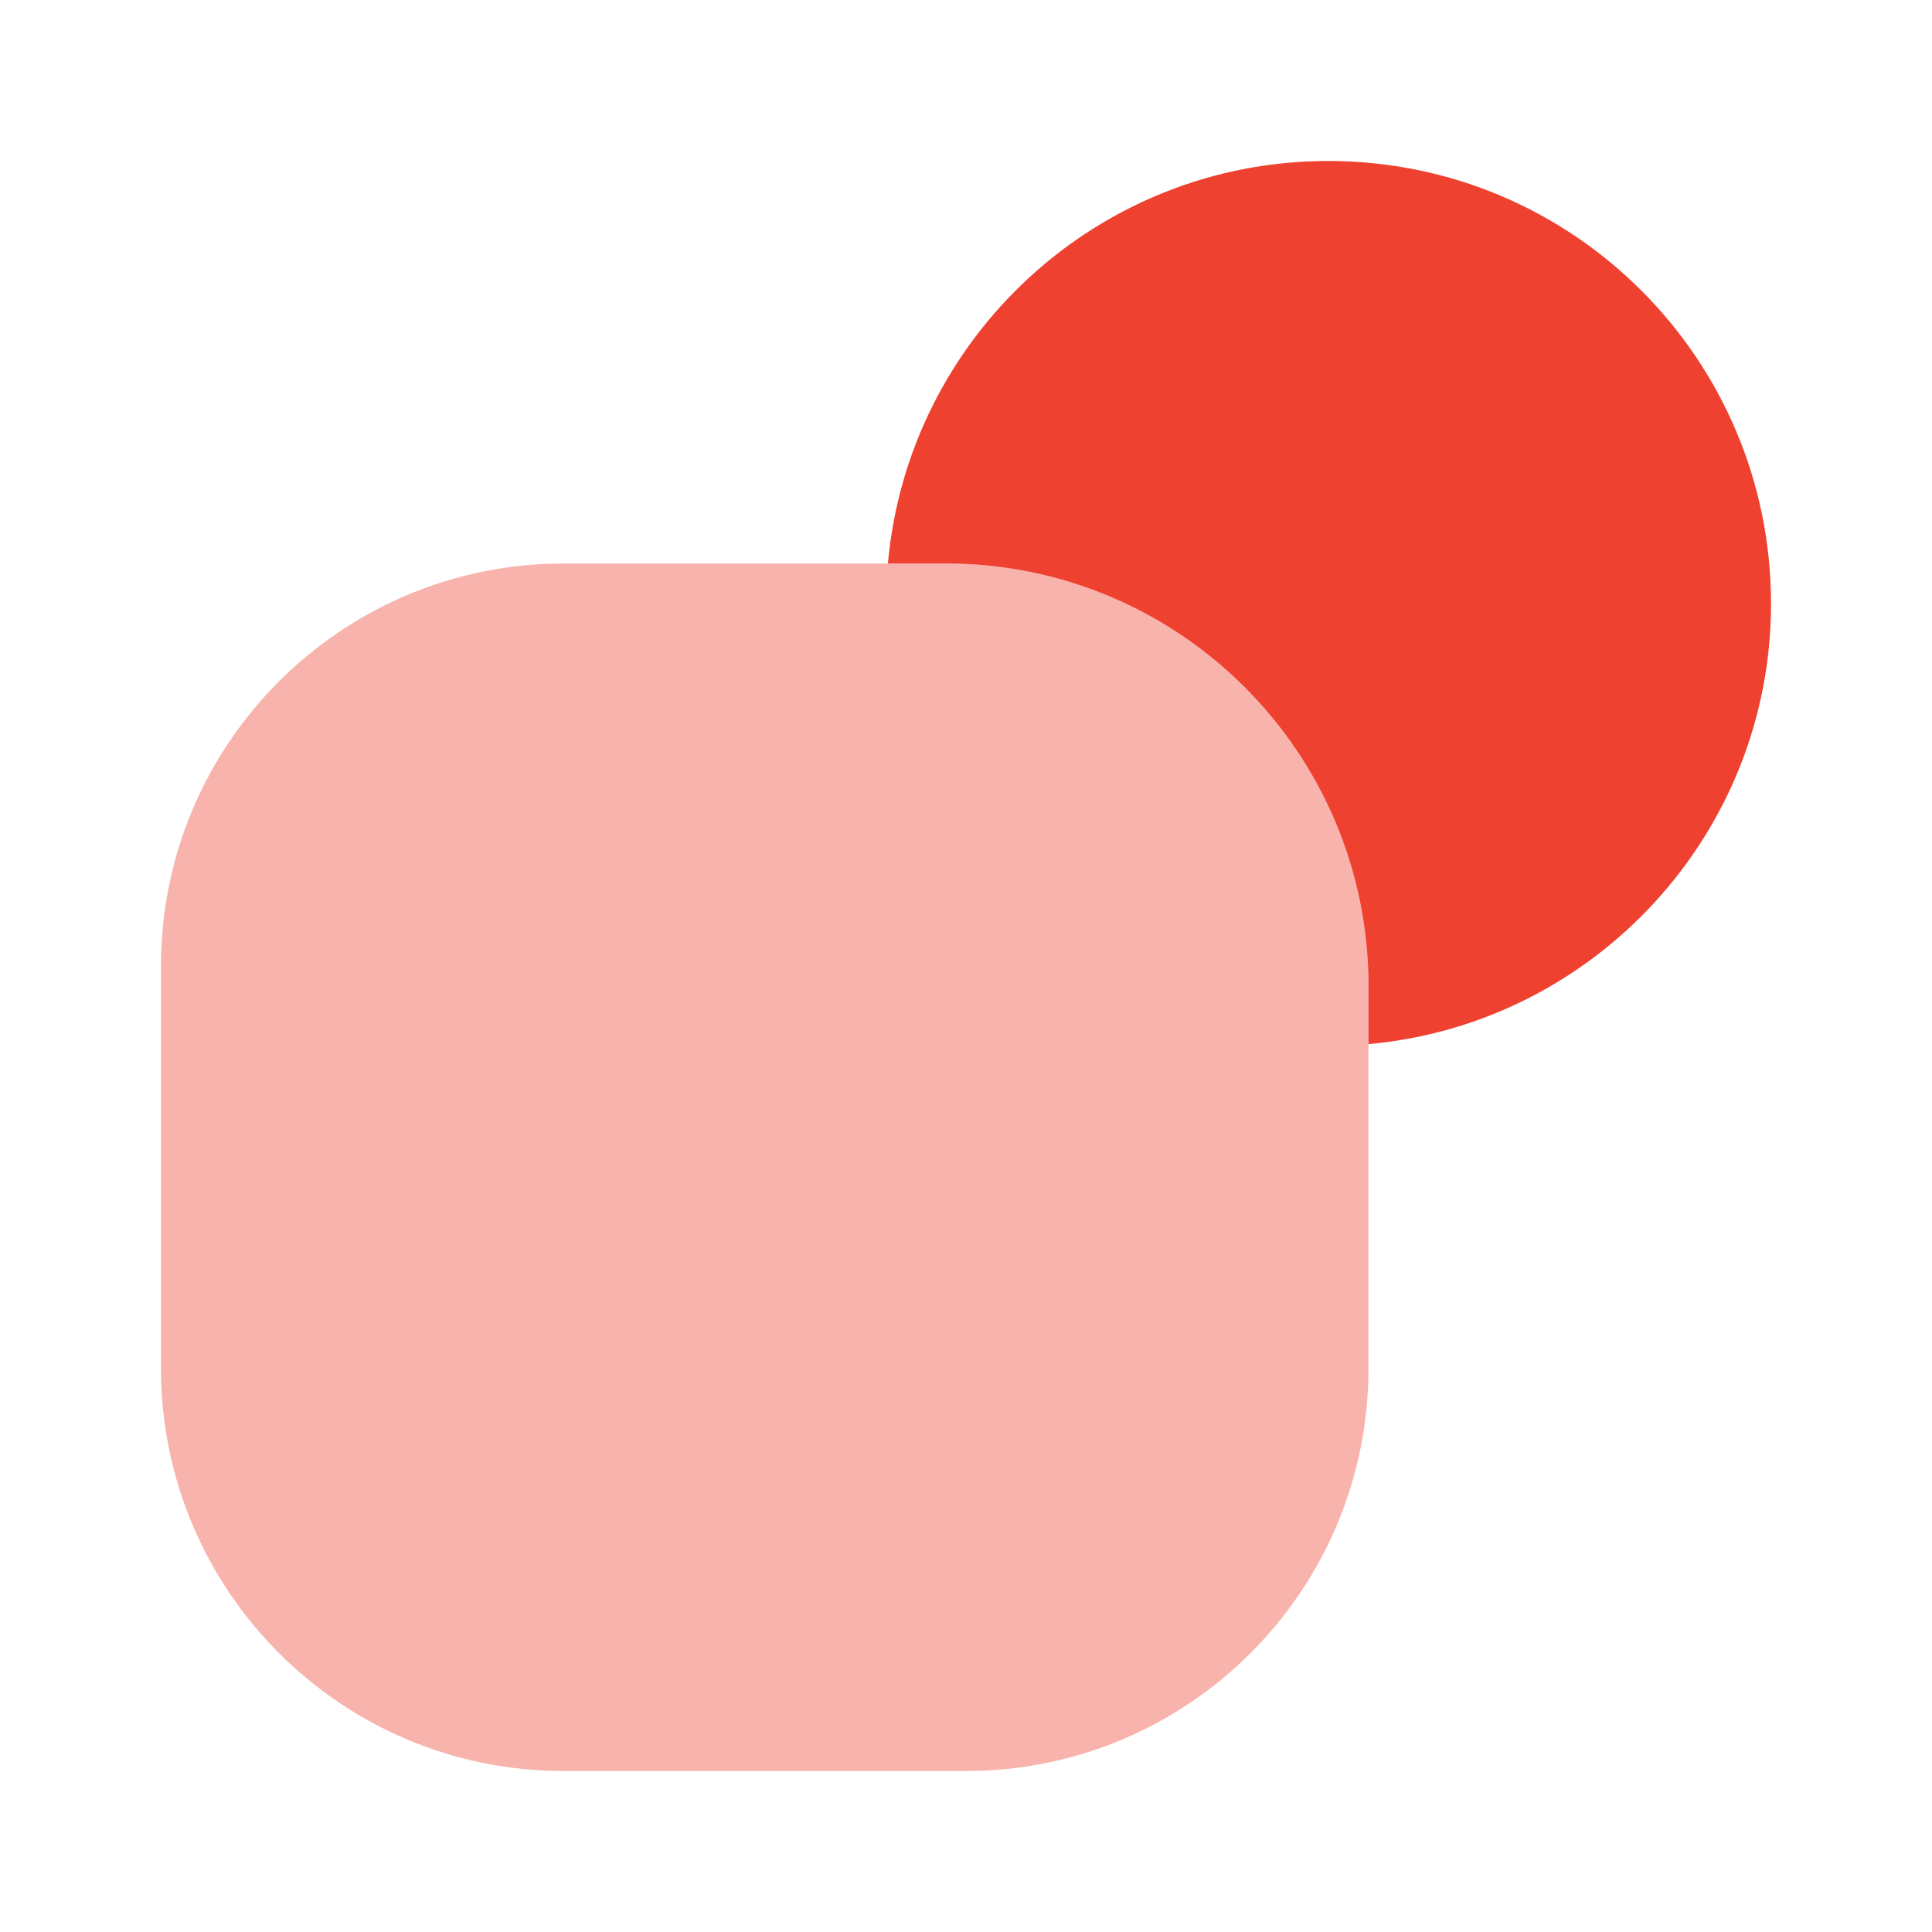
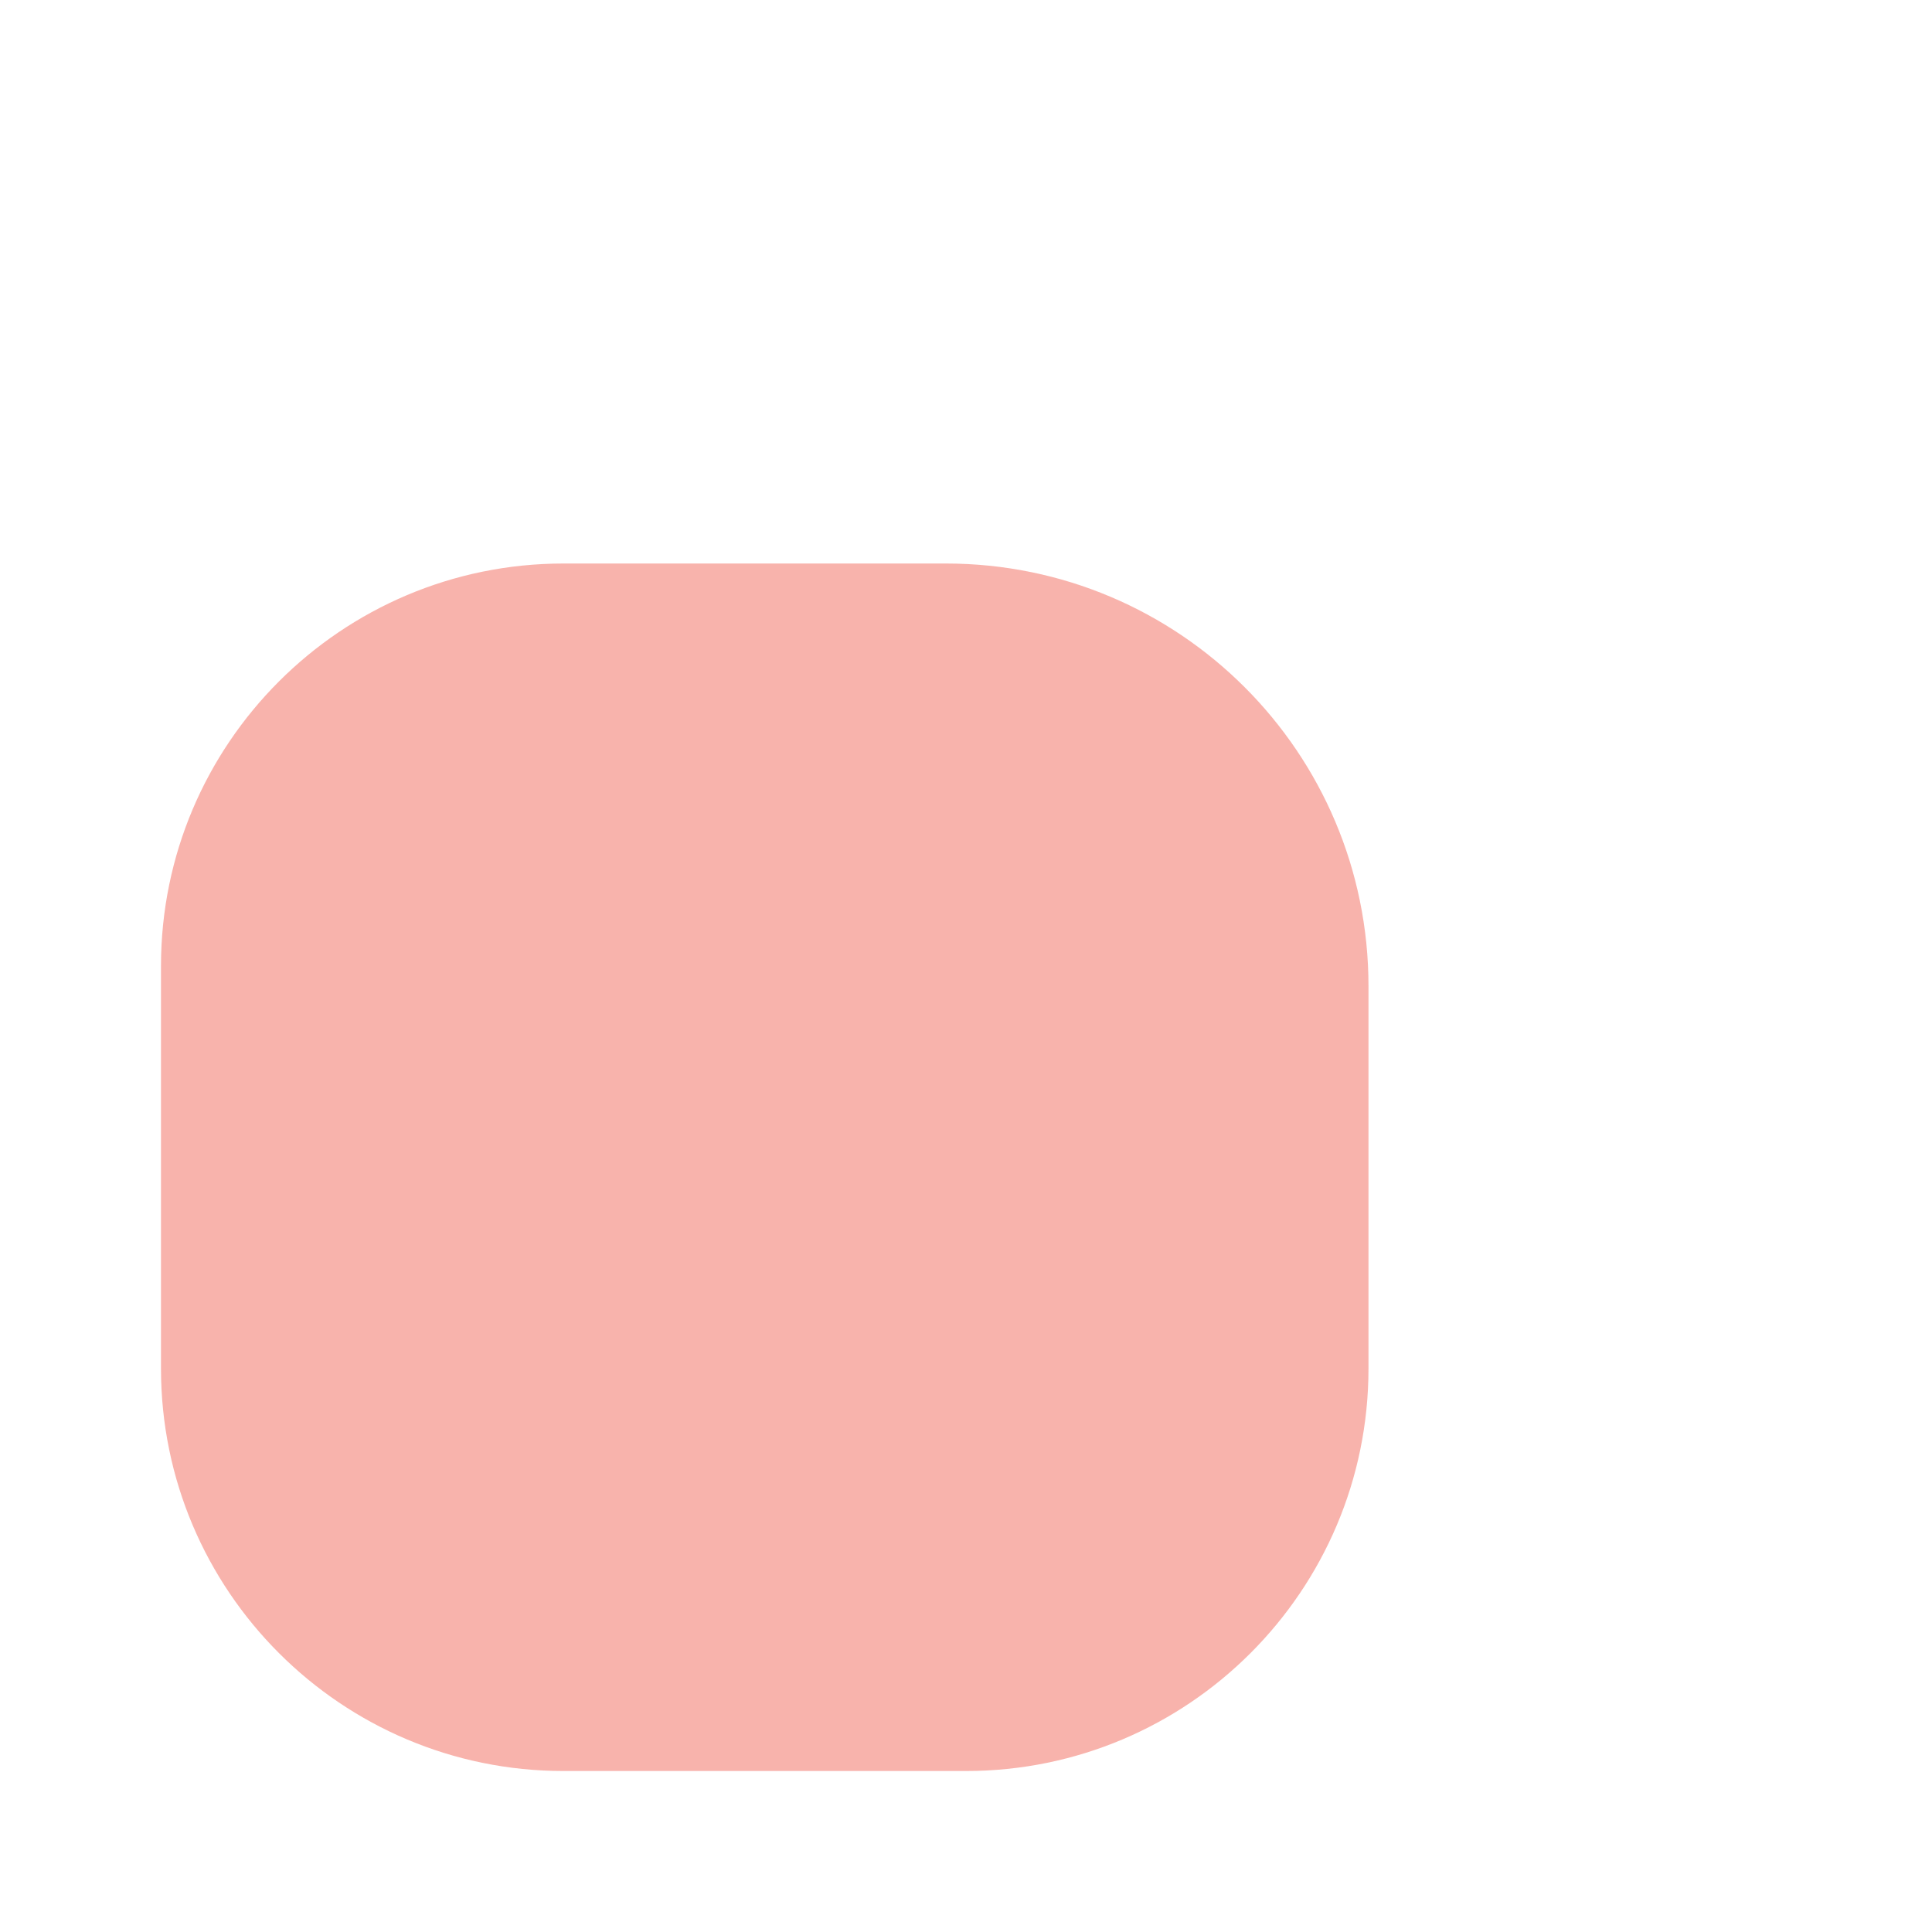
<svg xmlns="http://www.w3.org/2000/svg" width="40" height="40" viewBox="0 0 40 40" fill="none">
  <path opacity="0.4" d="M19.583 11.667H18.333H11.667C7.067 11.667 3.333 15.4 3.333 20V28.333C3.333 32.933 7.067 36.667 11.667 36.667H20C24.6 36.667 28.333 32.933 28.333 28.333V21.667V20.417C28.333 15.583 24.417 11.667 19.583 11.667Z" fill="#EF4130" />
-   <path d="M27.5 3.333C22.717 3.333 18.8 7 18.383 11.667H19.583C24.417 11.667 28.333 15.583 28.333 20.417V21.617C33 21.2 36.667 17.267 36.667 12.5C36.667 7.433 32.567 3.333 27.5 3.333Z" fill="#EF4130" />
</svg>